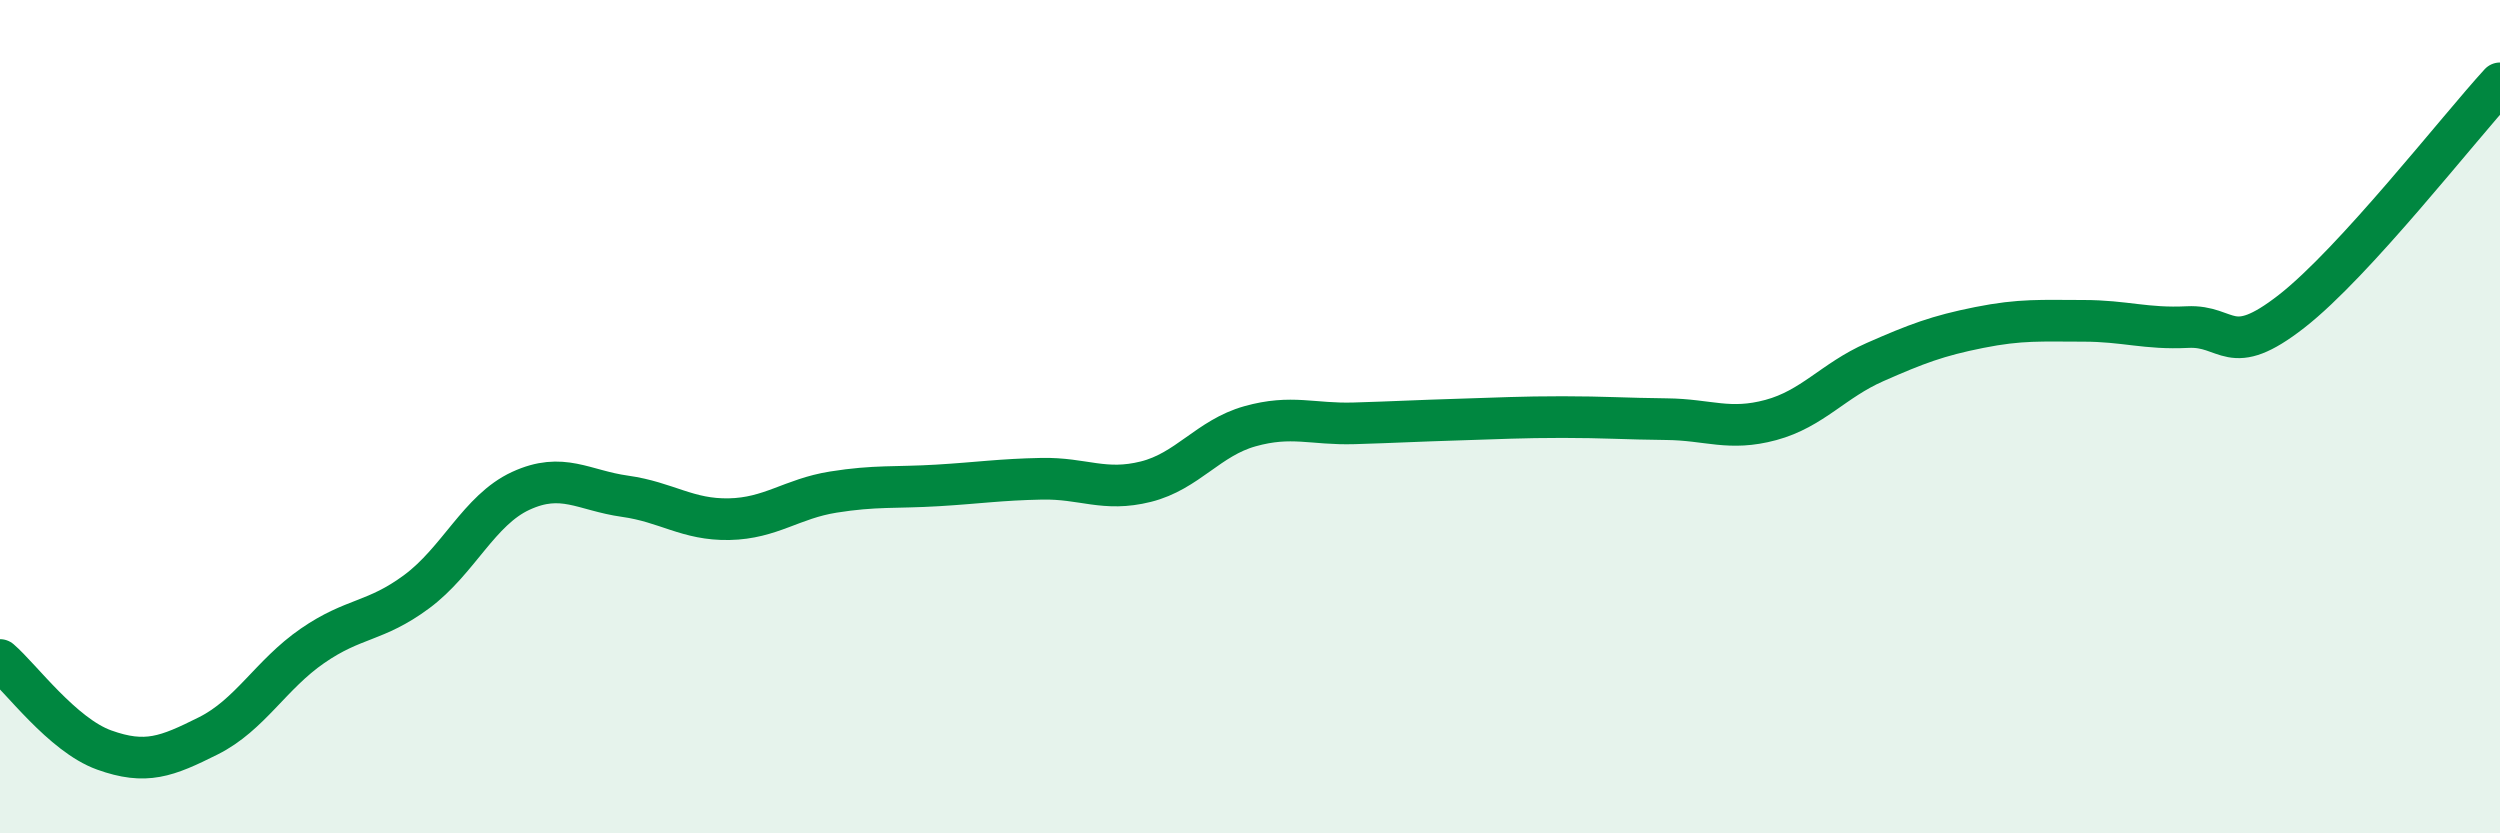
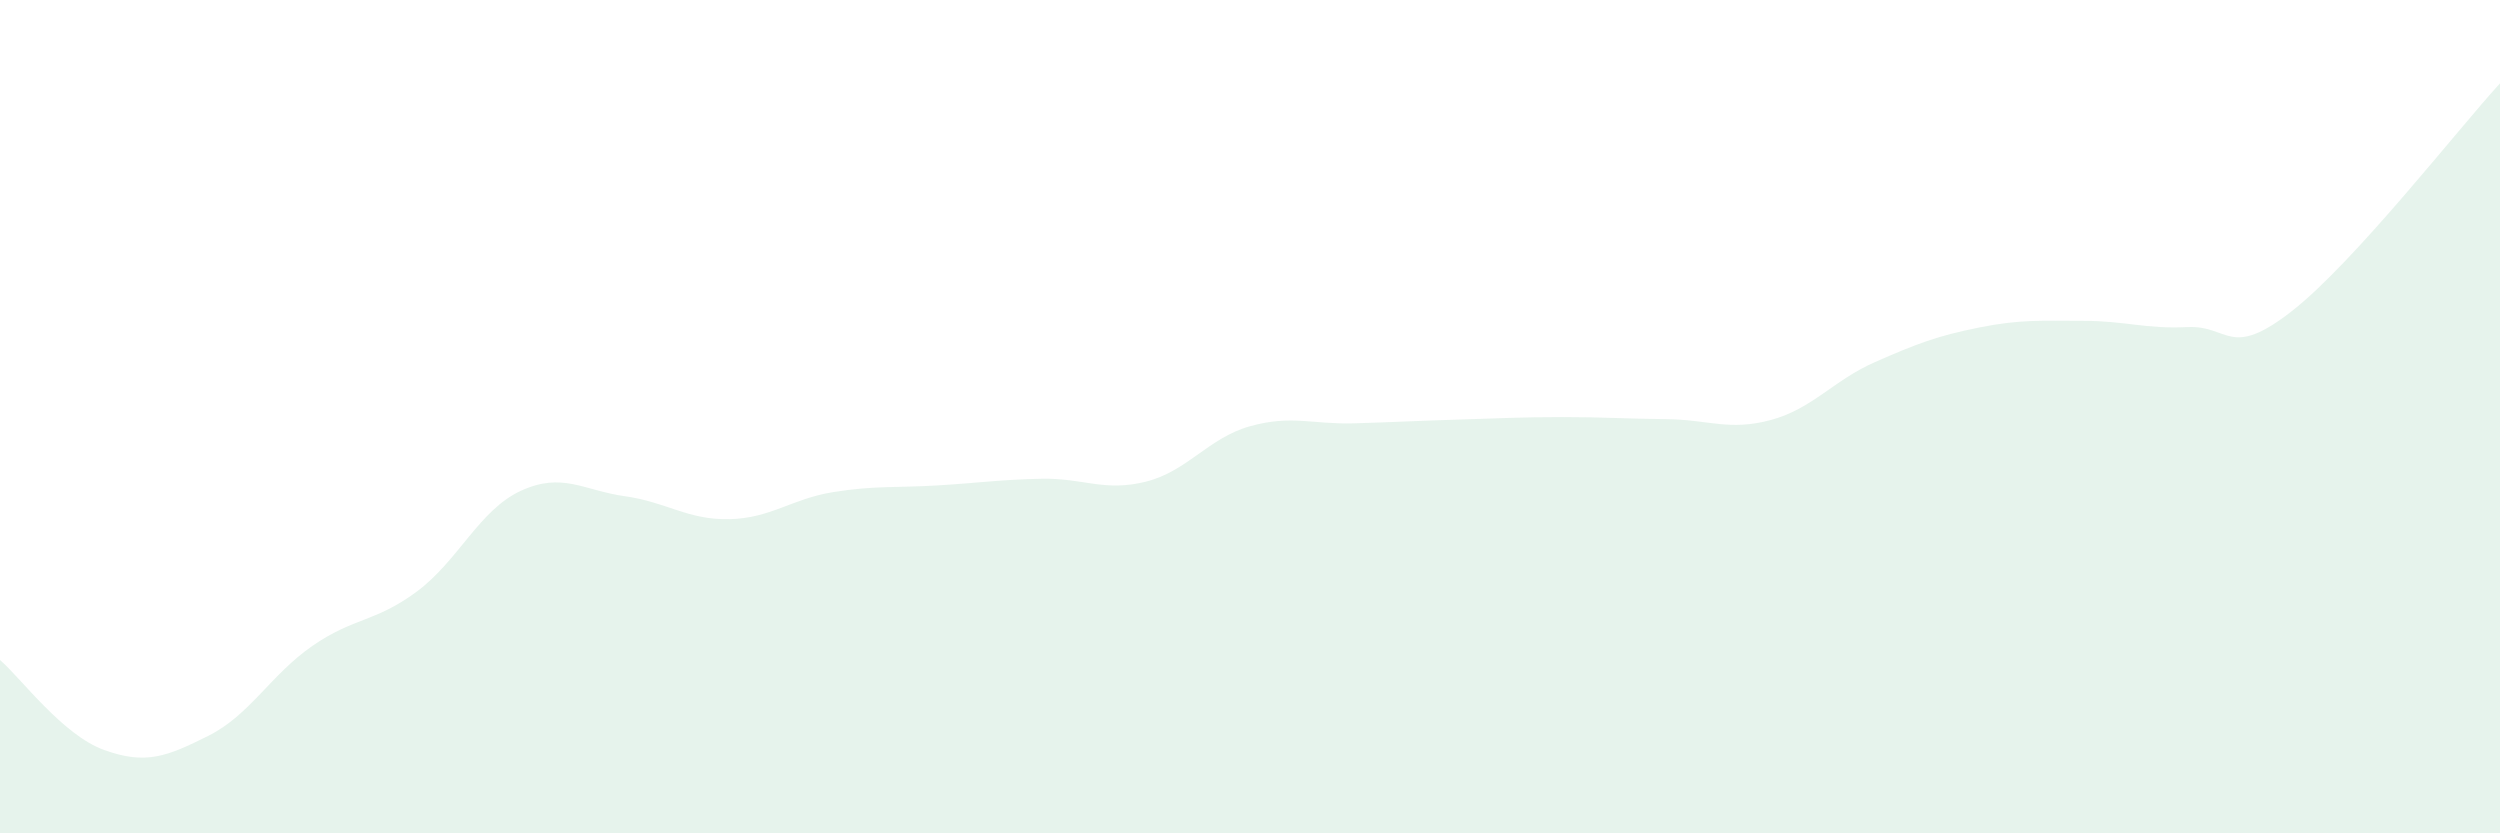
<svg xmlns="http://www.w3.org/2000/svg" width="60" height="20" viewBox="0 0 60 20">
  <path d="M 0,15.84 C 0.5,16.27 1.5,17.64 2.5,18 C 3.5,18.36 4,18.16 5,17.66 C 6,17.16 6.5,16.19 7.5,15.5 C 8.5,14.81 9,14.94 10,14.2 C 11,13.46 11.5,12.24 12.5,11.78 C 13.5,11.32 14,11.77 15,11.91 C 16,12.05 16.5,12.48 17.5,12.46 C 18.5,12.44 19,11.97 20,11.81 C 21,11.65 21.5,11.71 22.5,11.65 C 23.5,11.59 24,11.51 25,11.49 C 26,11.47 26.5,11.81 27.5,11.56 C 28.5,11.31 29,10.51 30,10.23 C 31,9.95 31.5,10.19 32.5,10.16 C 33.5,10.13 34,10.1 35,10.07 C 36,10.04 36.5,10.01 37.5,10.01 C 38.5,10.01 39,10.05 40,10.06 C 41,10.07 41.5,10.35 42.5,10.08 C 43.5,9.81 44,9.13 45,8.69 C 46,8.25 46.5,8.06 47.5,7.86 C 48.5,7.66 49,7.7 50,7.7 C 51,7.7 51.5,7.9 52.5,7.85 C 53.5,7.8 53.5,8.64 55,7.47 C 56.5,6.3 59,3.09 60,2L60 20L0 20Z" fill="#008740" opacity="0.1" stroke-linecap="round" stroke-linejoin="round" />
-   <path d="M 0,15.84 C 0.5,16.27 1.5,17.64 2.5,18 C 3.5,18.36 4,18.16 5,17.66 C 6,17.16 6.5,16.19 7.5,15.5 C 8.5,14.81 9,14.94 10,14.2 C 11,13.46 11.5,12.24 12.5,11.78 C 13.5,11.32 14,11.77 15,11.91 C 16,12.05 16.5,12.48 17.5,12.46 C 18.5,12.44 19,11.97 20,11.81 C 21,11.65 21.5,11.71 22.5,11.65 C 23.5,11.59 24,11.51 25,11.49 C 26,11.47 26.5,11.81 27.5,11.56 C 28.5,11.31 29,10.51 30,10.23 C 31,9.95 31.5,10.19 32.5,10.16 C 33.5,10.13 34,10.1 35,10.07 C 36,10.04 36.5,10.01 37.5,10.01 C 38.5,10.01 39,10.05 40,10.06 C 41,10.07 41.5,10.35 42.5,10.08 C 43.5,9.81 44,9.13 45,8.69 C 46,8.25 46.5,8.06 47.5,7.86 C 48.5,7.66 49,7.7 50,7.7 C 51,7.7 51.5,7.9 52.5,7.85 C 53.5,7.8 53.5,8.64 55,7.47 C 56.5,6.3 59,3.09 60,2" stroke="#008740" stroke-width="1" fill="none" stroke-linecap="round" stroke-linejoin="round" />
</svg>